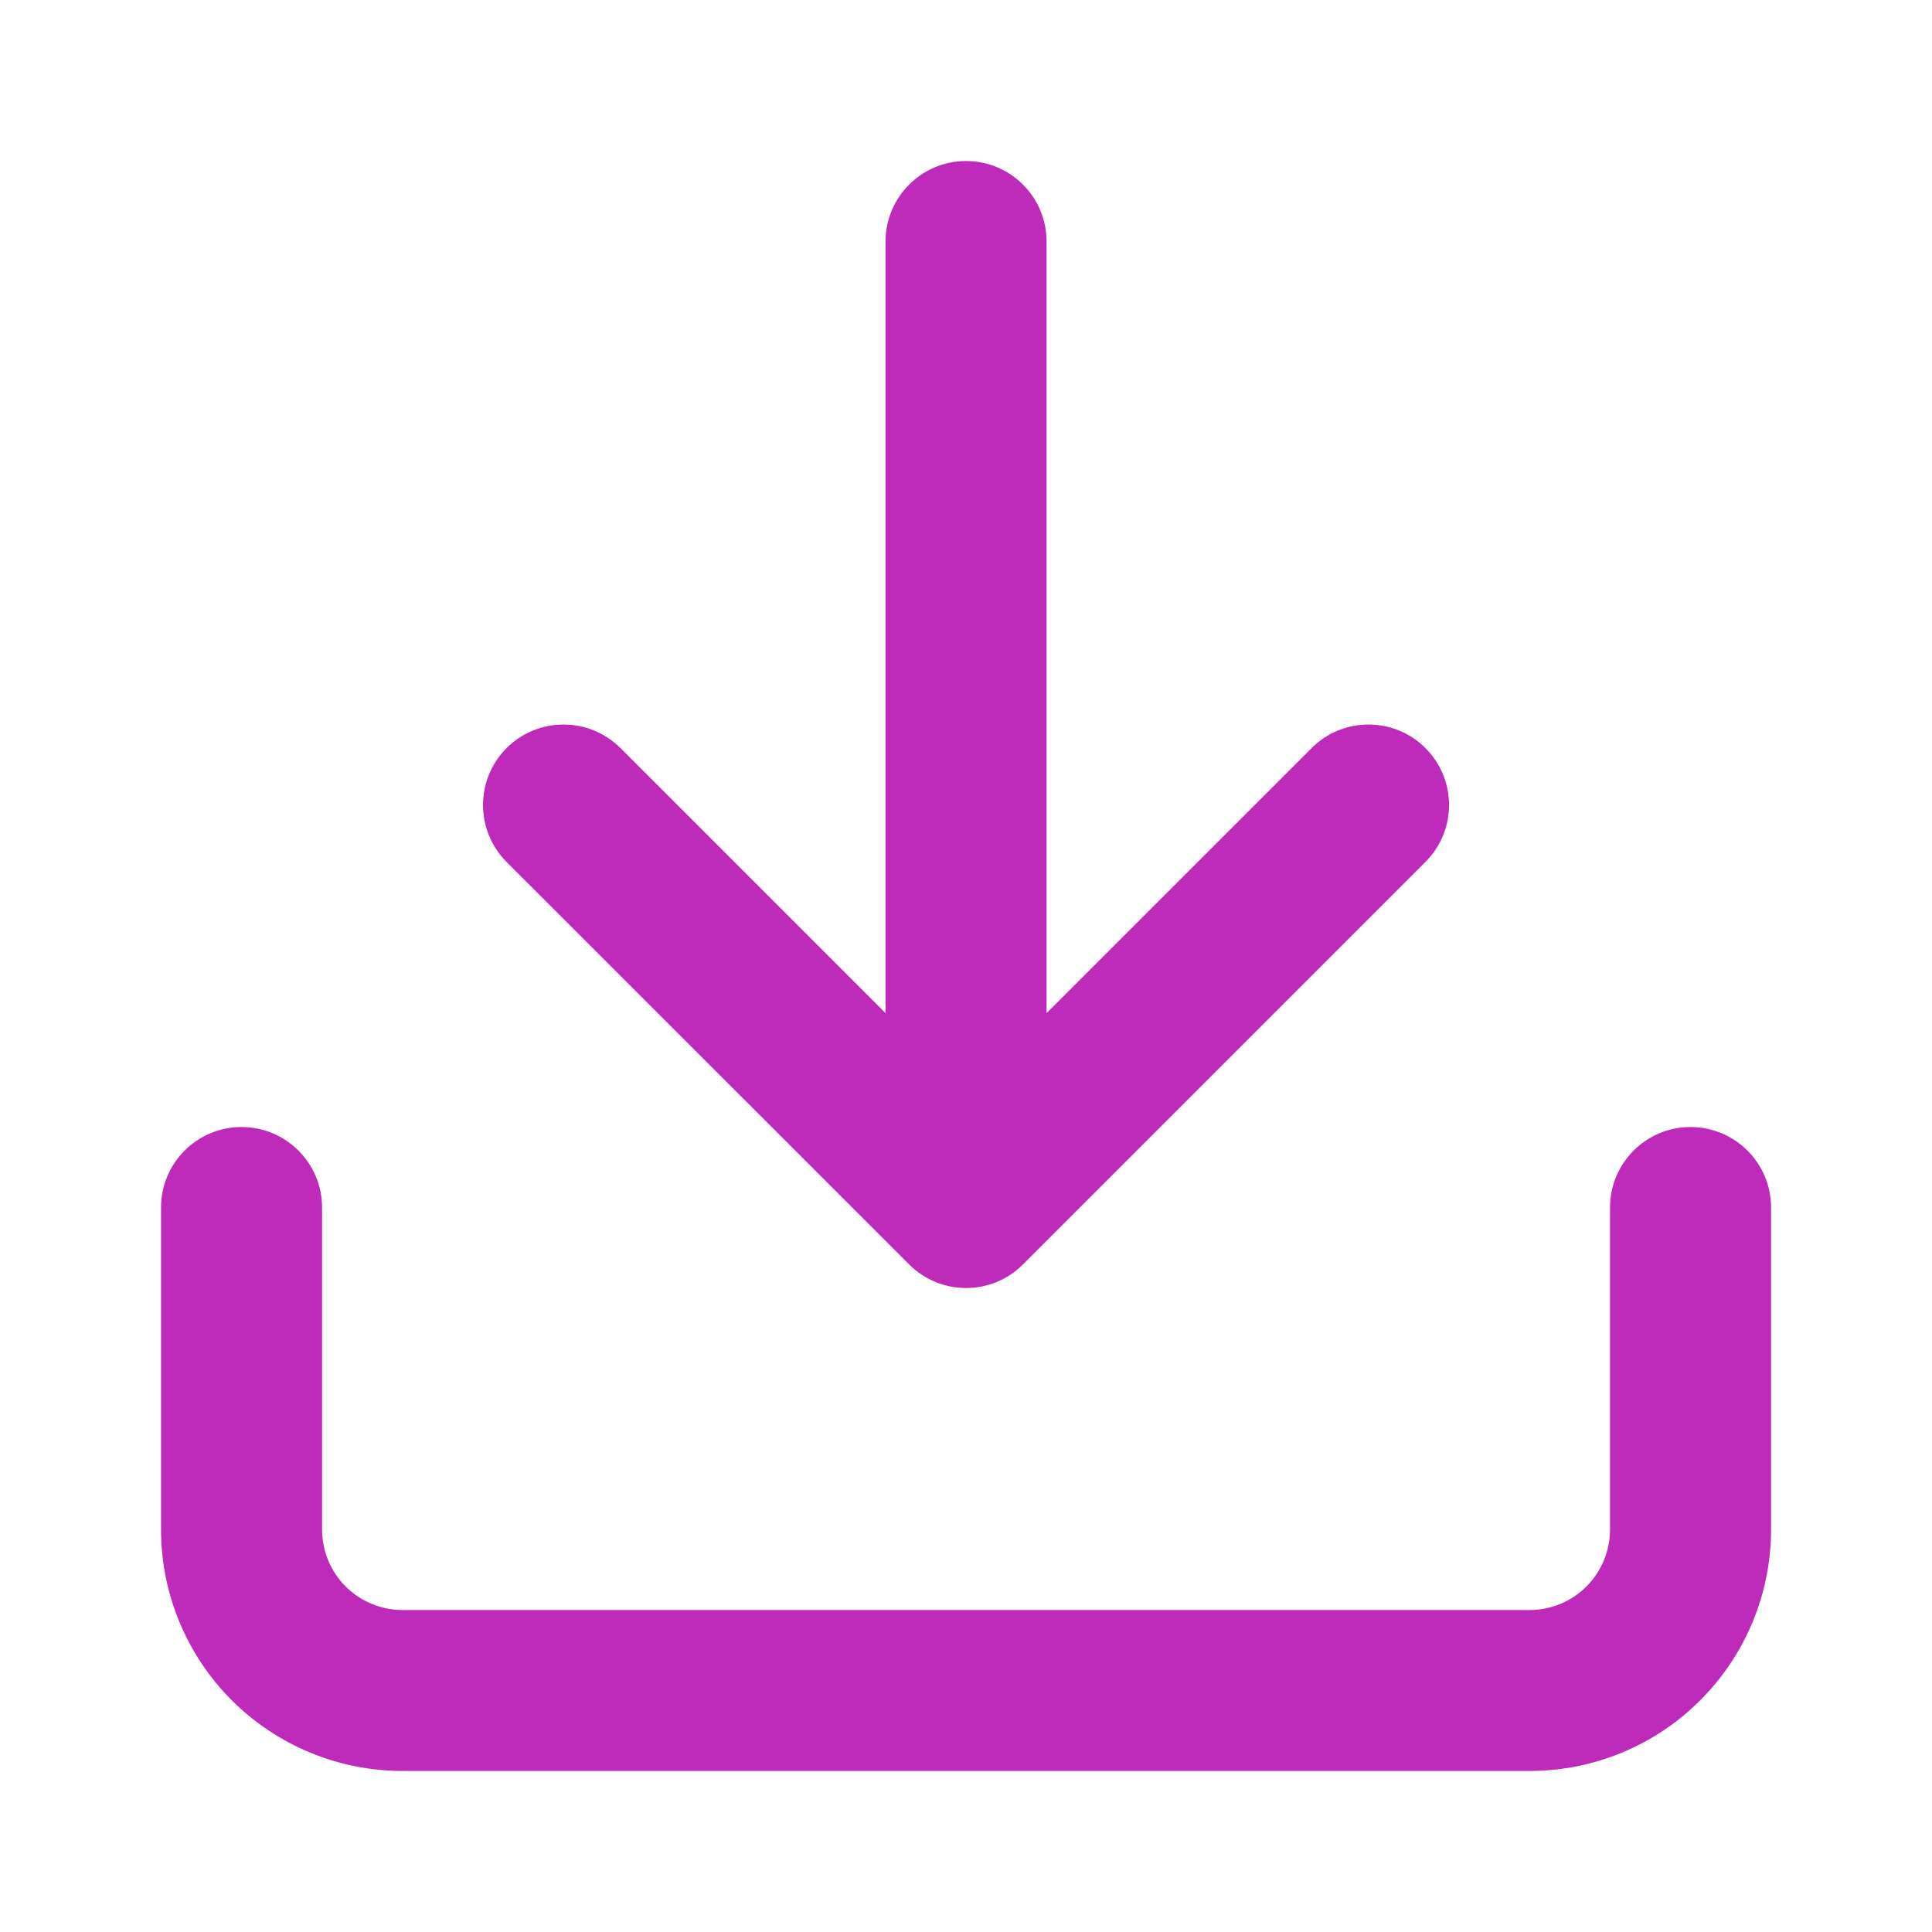
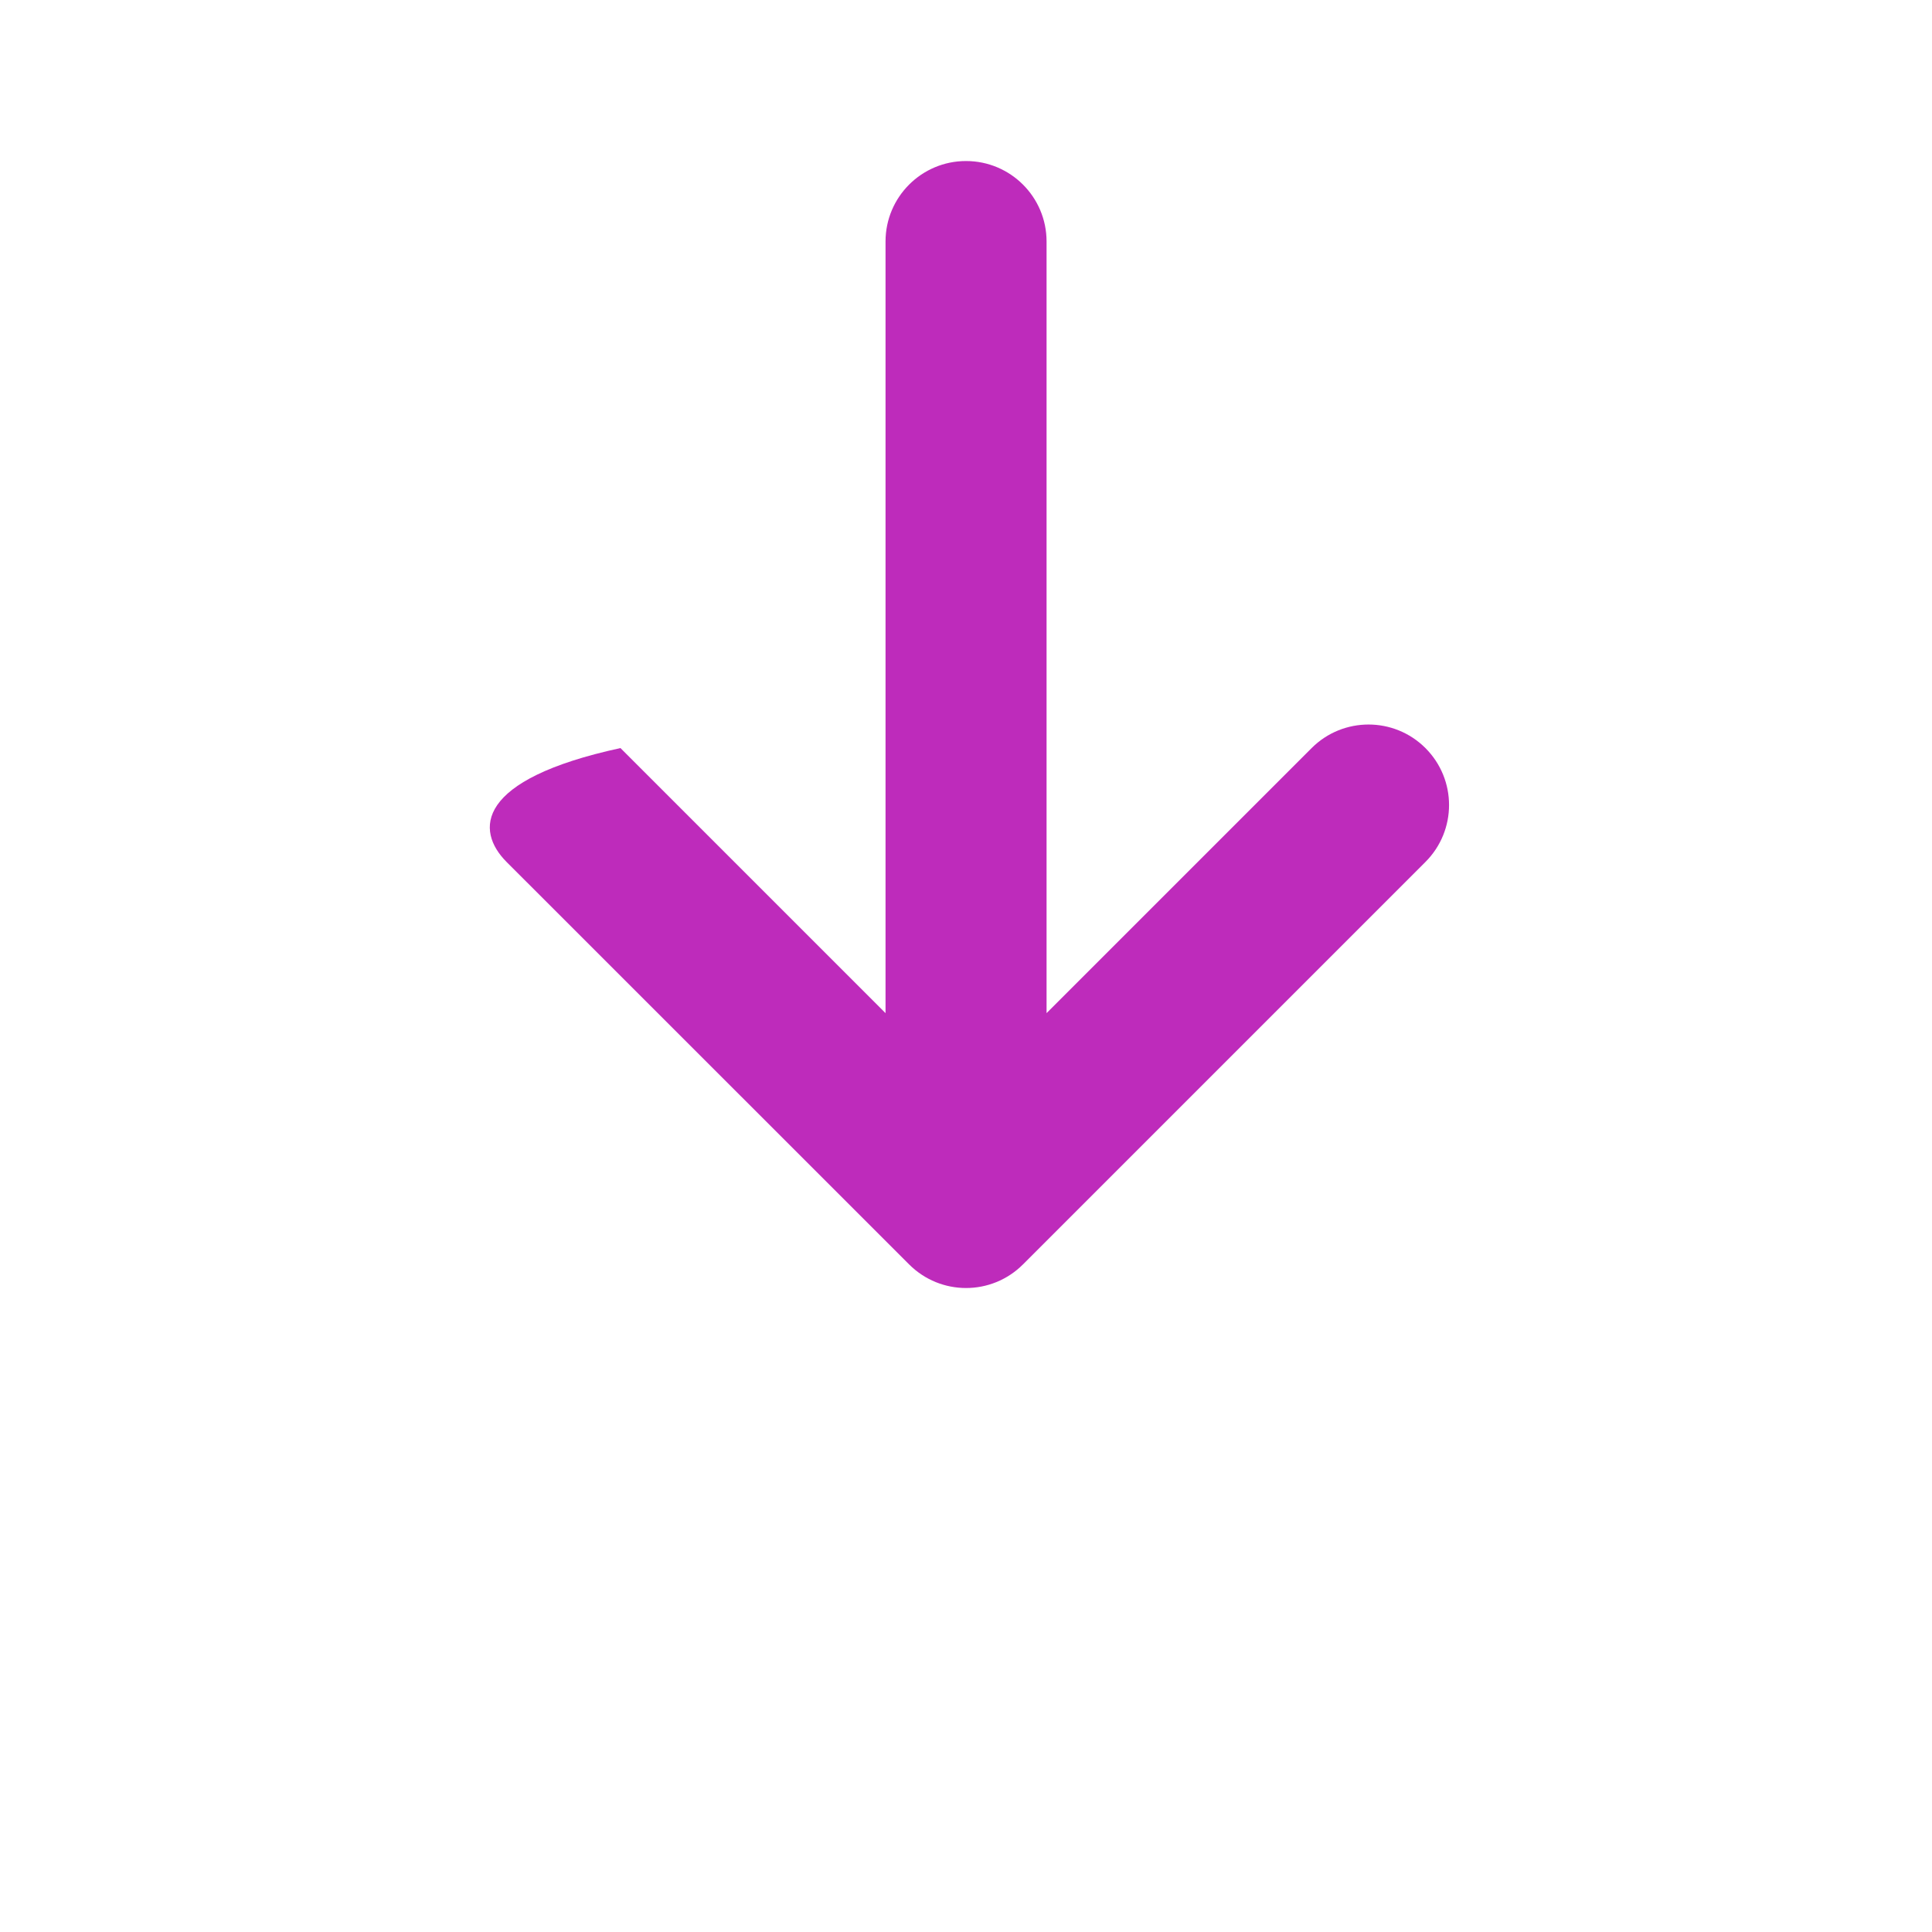
<svg xmlns="http://www.w3.org/2000/svg" width="20" height="20" viewBox="0 0 20 20" fill="none">
-   <path d="M10.834 2.5C10.834 2.04 10.461 1.667 10 1.667C9.54 1.667 9.167 2.04 9.167 2.5V10.488L6.423 7.744C6.097 7.419 5.57 7.419 5.244 7.744C4.919 8.07 4.919 8.597 5.244 8.923L9.411 13.089C9.737 13.415 10.264 13.415 10.59 13.089L14.756 8.923C15.082 8.597 15.082 8.07 14.756 7.744C14.431 7.419 13.903 7.419 13.578 7.744L10.834 10.488V2.5Z" fill="#BE2BBB" />
-   <path d="M2.5 11.667C2.961 11.667 3.334 12.04 3.334 12.5V15.833C3.334 16.054 3.421 16.266 3.578 16.423C3.734 16.579 3.946 16.667 4.167 16.667H15.834C16.055 16.667 16.267 16.579 16.423 16.423C16.579 16.266 16.667 16.054 16.667 15.833V12.5C16.667 12.04 17.04 11.667 17.5 11.667C17.961 11.667 18.334 12.04 18.334 12.5V15.833C18.334 16.497 18.07 17.132 17.601 17.601C17.133 18.07 16.497 18.333 15.834 18.333H4.167C3.504 18.333 2.868 18.07 2.399 17.601C1.93 17.132 1.667 16.497 1.667 15.833V12.5C1.667 12.04 2.04 11.667 2.5 11.667Z" fill="#BE2BBB" />
+   <path d="M10.834 2.5C10.834 2.04 10.461 1.667 10 1.667C9.54 1.667 9.167 2.04 9.167 2.5V10.488L6.423 7.744C4.919 8.07 4.919 8.597 5.244 8.923L9.411 13.089C9.737 13.415 10.264 13.415 10.59 13.089L14.756 8.923C15.082 8.597 15.082 8.07 14.756 7.744C14.431 7.419 13.903 7.419 13.578 7.744L10.834 10.488V2.5Z" fill="#BE2BBB" />
</svg>